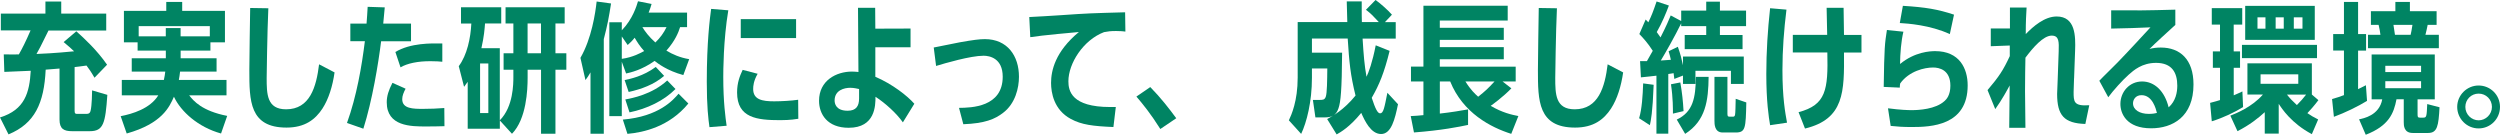
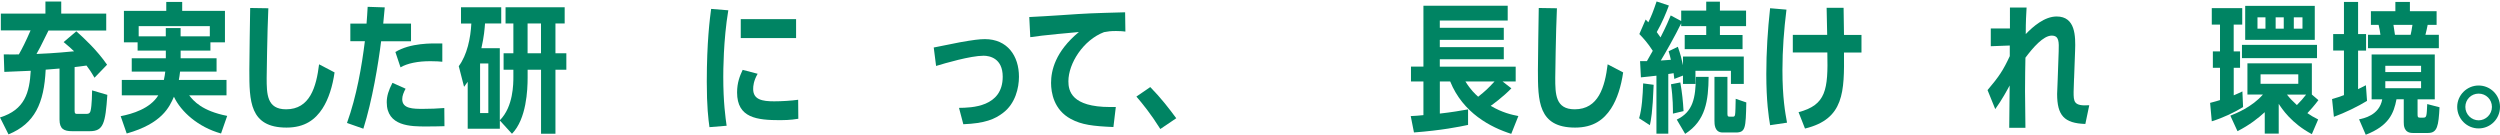
<svg xmlns="http://www.w3.org/2000/svg" id="_レイヤー_2" viewBox="0 0 626.25 33.78">
  <defs>
    <style>.cls-1{fill:#008463;stroke-width:0px;}</style>
  </defs>
  <g id="_レイヤー_1-2">
    <path class="cls-1" d="M18.69,27.79c0,.74.28.74.74.74h2.03c.56,0,1.02,0,1.22-.74.35-1.26.39-4.83.39-5.15l3.82,1.12c-.49,7.14-.98,9.1-4.38,9.1h-4.48c-2,0-3.12-.56-3.12-2.91v-12.78c-.88.07-2.8.25-3.47.28-.39,8.4-2.73,13.51-9.31,16.21l-2.13-4.24c6.27-1.93,7.39-6.3,7.7-11.69-2.14.1-4.48.21-6.62.28l-.14-4.38c2.38.03,2.8,0,3.78,0,.88-1.54,1.68-3.12,2.94-6.02H.21V3.4h11.17V.39h3.96v3.01h11.27v4.24h-14.46c-2.1,4.27-2.35,4.73-3.01,5.88.98-.04,4.55-.18,9.42-.67-.84-.8-1.4-1.3-2.62-2.31l3.18-2.7c2,1.79,5.15,4.69,7.7,8.37l-3.15,3.26c-.91-1.58-1.37-2.21-2-3.05-1.68.24-2.14.28-2.98.38v10.99Z" />
    <path class="cls-1" d="M45.25,14.6h9v3.33h-9.14c-.11.91-.18,1.44-.31,2.1h11.94v3.85h-9.35c1.08,1.4,3.22,3.92,9.52,5.15l-1.54,4.41c-5.71-1.58-10.05-5.46-11.8-9.21-1.12,2.56-2.98,6.72-11.83,9.21l-1.51-4.34c2.91-.56,7.39-1.89,9.42-5.22h-9.14v-3.85h10.54c.18-.88.28-1.4.35-2.1h-8.4v-3.33h8.54v-1.93h-7.07v-2.07h-3.43V2.73h10.61V.49h3.99v2.24h10.71v7.88h-3.64v2.07h-7.46v1.93ZM52.56,9.1v-2.56h-17.82v2.56h6.79v-2.07h3.71v2.07h7.31Z" />
    <path class="cls-1" d="M83.81,18.13c-.49,3.43-1.47,6.65-3.04,9.07-1.79,2.73-4.38,4.76-9,4.76-9.28,0-9.31-6.72-9.31-14.42,0-2.49.17-13.34.21-15.54l4.55.07c-.28,5.92-.42,17.36-.42,17.43,0,4.06.04,7.88,4.87,7.88,5.95,0,7.56-5.57,8.26-11.27l3.88,2.03Z" />
    <path class="cls-1" d="M96.38,1.86c-.18,1.72-.21,2.06-.38,4.06h6.96v4.41h-7.49c-.7,5.64-2.21,14.84-4.45,21.91l-4.1-1.44c2.42-6.69,3.71-14.25,4.48-20.48h-3.64v-4.41h4.06c.14-1.72.17-2.38.28-4.2l4.27.14ZM111.33,31.61c-1.47.04-2.87.07-4.58.07-3.78,0-9.87,0-9.87-6.06,0-1.54.46-3.01,1.43-4.87l3.29,1.47c-.49.95-.84,1.75-.84,2.63,0,2.42,2.77,2.42,5.25,2.42,1.65,0,3.68-.07,5.29-.21l.04,4.55ZM110.8,15.47c-.7-.07-1.43-.14-2.87-.14-3.26-.03-5.95.56-7.6,1.54l-1.29-3.85c3.81-2.28,8.96-2.17,11.76-2.14v4.59Z" />
    <path class="cls-1" d="M125.2,12.08v18.06c3.4-3.4,3.4-9.17,3.4-10.92v-1.75h-2.45v-4.13h2.45v-7.46h-1.96V1.82h14.81v4.06h-2.31v7.46h2.73v4.13h-2.73v16.03h-3.61v-16.03h-3.36v2c0,3.01-.28,10.33-3.92,14.04l-3.04-3.33v2.07h-8.05v-11.76c-.28.42-.46.67-.91,1.26l-1.33-5.18c2.1-2.8,2.97-7.04,3.15-10.68h-2.59V1.82h10.08v4.06h-4.06c-.1,1.33-.24,3.26-.91,6.2h4.62ZM120.26,28.32h2.07v-12.43h-2.07v12.43ZM132.16,5.88v7.46h3.36v-7.46h-3.36Z" />
-     <path class="cls-1" d="M151.25,33.5h-3.33v-15.37c-.49.84-.74,1.23-1.26,1.93l-1.26-5.57c2.8-4.83,3.75-11.27,4.06-14.11l3.61.49c-.53,3.4-.91,5.46-1.82,8.93v23.7ZM171.16,18.8c-4.06-1.09-6.41-2.94-7.18-3.54-3.22,2.28-6.06,2.91-7.14,3.15l-1.08-2.94v13.62h-3.12V5.57h3.12v2.03c2.76-2.84,3.75-6.23,4.06-7.28l3.4.67c-.21.77-.35,1.16-.74,2.17h9.63v3.64h-1.75c-.38,1.23-1.19,3.36-3.43,5.88,1.58.95,3.4,1.75,5.71,2.14l-1.47,3.99ZM155.76,9.14v5.6c2.8-.39,4.8-1.51,5.6-1.96-1.16-1.29-1.71-2.21-2.38-3.33-.59.77-1.12,1.26-1.75,1.82l-1.47-2.14ZM156.01,29.96c9.1-.77,12.67-4.97,13.97-6.48l2.45,2.45c-4.76,5.81-11.24,7.25-15.26,7.6l-1.15-3.57ZM156.46,20.06c1.33-.28,4.66-.94,7.81-3.29l2.1,2.24c-2.52,2.17-5.71,3.33-8.89,4.03l-1.01-2.98ZM156.64,24.92c1.65-.32,6.65-1.23,10.5-4.76l2.07,2.14c-2.91,2.94-7.11,4.94-11.52,5.85l-1.05-3.22ZM160.91,6.79c.67,1.08,1.61,2.38,3.26,3.85,1.19-1.16,2.1-2.38,2.8-3.85h-6.06Z" />
    <path class="cls-1" d="M177.72,31.85c-.28-2.03-.67-5.11-.67-11.38,0-9.98.77-15.86,1.09-18.24l4.3.35c-1.26,7.53-1.26,15.51-1.26,16.7,0,6.37.56,10.19.84,12.22l-4.3.35ZM199.98,29.75c-1.96.35-4.03.35-4.52.35-5.81,0-10.82-.53-10.82-6.93,0-2.45.67-4.13,1.4-5.67l3.75.98c-1.02,1.79-1.12,3.05-1.12,3.82,0,2.66,2.27,3.08,5.25,3.08,1.75,0,4.3-.14,6.02-.39l.04,4.76ZM199.42,4.8v4.73h-13.86v-4.73h13.86Z" />
-     <path class="cls-1" d="M214.92,1.96h4.31l.04,5.22,8.82-.03v4.69h-8.82v7.39c4.31,1.85,8.05,4.8,9.77,6.76l-2.87,4.66c-1.57-2.24-4.38-4.8-6.86-6.41,0,2.17-.04,7.77-6.72,7.77-5.36,0-7.42-3.43-7.42-6.76,0-5.08,4.31-7.32,8.26-7.32.77,0,1.3.07,1.61.11l-.11-16.07ZM215.2,22.3c-.38-.07-1.26-.31-2.21-.31-1.5,0-3.92.6-3.92,3.19,0,.74.32,2.56,3.26,2.56,2.13,0,2.87-1.16,2.87-3.08v-2.35Z" />
    <path class="cls-1" d="M240.22,27.02c3.12-.03,10.96-.18,10.96-7.81,0-4.62-3.29-5.25-4.79-5.25-3.26,0-9.7,1.89-11.9,2.56l-.59-4.62c1.05-.21,5.56-1.12,6.51-1.3,3.33-.59,4.94-.8,6.3-.8,5.64,0,8.54,4.2,8.54,9.42,0,2.8-.91,6.72-3.96,9.03-2.07,1.61-4.59,2.66-9.98,2.87l-1.08-4.1Z" />
    <path class="cls-1" d="M279.51,26.81l-.6,5.01c-5.08-.21-7.98-.56-10.68-2.03-4.24-2.28-4.94-6.58-4.94-9.03,0-3.08,1.05-7.84,6.97-12.74-.77.07-9.49.84-12.18,1.29l-.25-5.04c2.84-.14,5.04-.28,7.84-.46,7.07-.49,7.56-.49,16.17-.73l.07,4.83c-.52-.07-1.19-.14-2.34-.14-1.44,0-2,.1-3.01.28-5.18,1.96-8.93,7.81-8.93,12.32,0,2.38.77,6.44,10.47,6.44h1.4Z" />
    <path class="cls-1" d="M290.66,32.31c-2.45-3.89-4.41-6.27-5.99-8.12l3.47-2.38c2.66,2.7,4.76,5.43,6.51,7.81l-3.99,2.7Z" />
-     <path class="cls-1" d="M348.1,12.74c-1.37,5.53-2.59,8.47-4.48,11.76.91,2.77,1.47,3.89,2.1,3.89.84,0,1.08-1.44,1.82-5.15l2.66,2.87c-.77,3.75-1.68,7.46-4.24,7.46s-4.1-3.33-4.97-5.29c-2.9,3.54-5.11,4.8-6.16,5.39l-2.38-3.85c1.26-.67,4.2-2.28,7.11-5.88-1.3-5.25-1.58-8.37-1.96-14.28h-8.96v3.54h7.56c-.07,9.38-.35,12.32-.91,13.93-.56,1.65-1.54,2.28-3.43,2.28h-2.35l-.63-4.38h1.65c.81,0,1.3,0,1.58-.81.32-.91.35-4.03.38-7.07h-3.85v2.35c0,6.02-1.33,11.17-2.7,14.04l-3.08-3.4c.63-1.33,2.21-4.8,2.21-10.71V5.53h12.43c-.11-3.64-.11-4.06-.14-5.18h3.75c0,3.64,0,4.06.04,5.18h4.24c-1.43-1.54-1.82-2-3.22-3.08l2.41-2.45c1.02.7,3.15,2.56,4.1,3.68l-1.75,1.86h2.7v4.13h-8.3c.25,4.06.46,6.69.98,9.56.53-1.09,1.47-3.57,2.31-7.88l3.5,1.4Z" />
    <path class="cls-1" d="M378.57,33.53c-5.11-1.61-12.11-5.22-15.3-13.13h-2.59v8.05c3.12-.35,5.04-.7,7.07-1.05v3.89c-2.14.46-6.65,1.37-13.55,1.89l-.81-4.1c1.47-.07,1.71-.1,3.18-.24v-8.44h-3.12v-3.71h3.12V1.44h21.11v3.71h-17.01v1.82h16.03v3.01h-16.03v1.82h16.03v3.05h-16.03v1.85h19.01v3.71h-3.29l2.21,1.72c-2.06,2.14-4.72,4.06-5.18,4.38,2.9,1.72,5.29,2.24,6.93,2.56l-1.79,4.48ZM367.09,20.41c1.33,2.14,2.42,3.12,3.19,3.82,1.82-1.44,2.48-2.07,4.1-3.82h-7.28Z" />
    <path class="cls-1" d="M406.6,18.13c-.49,3.43-1.47,6.65-3.04,9.07-1.79,2.73-4.38,4.76-9,4.76-9.28,0-9.31-6.72-9.31-14.42,0-2.49.17-13.34.21-15.54l4.55.07c-.28,5.92-.42,17.36-.42,17.43,0,4.06.04,7.88,4.87,7.88,5.95,0,7.56-5.57,8.26-11.27l3.88,2.03Z" />
    <path class="cls-1" d="M410.6,29.61c.7-2.28.91-5.74,1.01-8.72l2.63.35c-.25,6.9-.7,9.03-.95,10.12l-2.7-1.75ZM421.14,5.29v-2.63h6.27V.42h3.43v2.24h6.55v3.89h-6.55v2.21h5.67v3.54h-14.49v-3.54h5.39v-2.21h-6.27v-.7c-1.5,3.08-4.03,7.56-5.11,9.31,1.12-.07,1.5-.1,2.52-.18-.14-.7-.28-1.19-.56-2.14l2.31-1.12c.67,1.86.98,3.19,1.29,4.62v-2.17h15.23v6.86h-3.22v-3.29h-8.89v3.29h-3.12v-2.1l-2.17.84c-.07-.63-.11-.77-.18-1.44-.24.03-1.15.21-1.33.21v14.95h-2.97v-14.53c-1.37.18-1.96.21-3.89.42l-.21-4.06h1.71c.81-1.4.84-1.44,1.47-2.59-1.19-1.86-2.28-3.08-3.36-4.2l1.58-3.64.67.7c.84-1.75,1.16-2.56,2.07-5.22l3.08,1.02c-.74,1.96-1.65,4.2-3.04,6.65.56.8.66.91.94,1.33,1.37-2.66,2.17-4.55,2.56-5.5l2.62,1.4ZM419.07,28.46c0-1.05.03-3.85-.49-7.35l2.34-.46c.46,2.66.67,4.66.81,7.18l-2.66.63ZM420.02,29.96c4.1-1.93,4.73-5.43,4.8-10.71h3.19c-.07,5.92-.7,10.96-5.88,14.28l-2.1-3.57ZM432.72,28.46c0,.67.11.77.6.77h.63c.35,0,.56,0,.67-.42.11-.39.14-2.7.17-4.06l2.66.91c-.14,6.44-.18,7.53-2.66,7.53h-3.25c-2.07,0-2.07-2.1-2.07-2.98v-10.96h3.25v9.21Z" />
    <path class="cls-1" d="M443.41,31.36c-.35-2.06-.95-5.92-.95-12.85,0-5.53.35-10.96.95-16.45l4.1.35c-.63,5.04-1.01,10.08-1.01,15.16,0,6.93.7,10.71,1.15,13.16l-4.24.63ZM461.82,1.96c.03,1.93.07,4.94.1,6.79h4.38v4.41h-4.38c.07,9.77.11,16.66-9.77,19.04l-1.61-4.1c6.9-1.82,7.42-5.6,7.21-14.95h-8.65v-4.41h8.61c-.03-1.08-.14-5.81-.14-6.79h4.24Z" />
-     <path class="cls-1" d="M472.96,27.13c3.19.42,5.08.46,5.95.46,1.68,0,5.95-.21,8.19-2.28.49-.42,1.47-1.47,1.47-3.85,0-3.99-2.83-4.55-4.34-4.55-2.13,0-5.99.88-8.23,3.99-.07.38-.1.59-.1,1.05l-4.03-.18c.14-10.01.28-10.89.8-14.25l4.13.42c-.56,2.31-.81,5.46-.84,8.09,3.71-3.05,7.53-3.22,8.82-3.22,6.06,0,8.12,4.34,8.12,8.58,0,10.12-9.24,10.43-14,10.43-2.24,0-3.64-.1-5.29-.28l-.67-4.41ZM488.43,8.54c-4.94-2.28-10.61-2.66-12.53-2.77l.77-4.31c5.74.35,8.79.88,12.81,2.21l-1.05,4.87Z" />
    <path class="cls-1" d="M519.55,19.6c-.04.56-.11,2.94-.11,3.4,0,2.45,0,3.64,3.92,3.36l-.98,4.69c-5.32-.17-7.07-2.14-7.07-7.53,0-.52.1-2.91.14-3.57l.25-7.04c.07-2.38.14-3.99-1.75-3.99-2.1,0-4.69,3.01-6.58,5.53-.04,1.72-.1,5.43-.1,8.33,0,2.31.03,3.4.1,9.24h-4.06c.04-3.05.07-7.98.11-10.61-.49.91-1.93,3.61-3.61,5.92l-1.93-4.76c2.91-3.43,3.92-4.97,5.57-8.51v-2.66l-4.76.18v-4.45h4.8V1.89h4.17c-.1,1.82-.21,3.26-.21,6.65,1.89-1.96,4.73-4.41,7.74-4.41,4.72,0,4.76,4.9,4.62,8.61l-.25,6.86Z" />
-     <path class="cls-1" d="M525.88,20.23c.66-.74,3.96-3.92,4.58-4.59,3.22-3.33,5.92-6.3,8.23-8.79-2.83.14-6.44.25-9.84.31V2.59c6.34.04,8.72.04,16.07-.17v3.82c-2.55,2.35-4.72,4.27-6.47,6.02.94-.25,1.85-.35,2.83-.35,4.8,0,8.19,2.94,8.19,9.24,0,8.12-5.25,10.99-10.61,10.99-6.16,0-7.7-3.68-7.7-6.09,0-3.05,2.28-5.64,5.43-5.64s5.67,2.45,6.65,6.48c1.79-1.57,2.17-3.78,2.17-5.43,0-3.26-1.33-5.71-5.32-5.71-3.5,0-5.6,1.85-6.83,2.94-1.54,1.36-3.92,3.99-5.14,5.67l-2.24-4.13ZM536.45,23.84c-1.54,0-2.13,1.19-2.13,2.03,0,1.65,1.68,2.66,3.96,2.66.98,0,1.65-.14,2.03-.24-.25-1.02-1.12-4.45-3.85-4.45Z" />
    <path class="cls-1" d="M559.55,12.88h1.58v4.1h-1.58v6.9c.91-.39,1.37-.59,2.17-.98l.17,3.92c-2.1,1.3-4.94,2.66-7.84,3.57l-.42-4.62c1.47-.38,1.82-.49,2.48-.7v-8.09h-1.79v-4.1h1.79v-6.72h-2.06V2.03h7.63v4.13h-2.14v6.72ZM570.82,33.46h-3.5v-5.36c-1.68,1.54-3.81,3.22-6.83,4.76l-1.79-3.89c1.37-.53,5.46-2.17,8.16-5.29h-3.88v-7.81h16.14v7.81l1.64,1.4c-1.01,1.37-2.1,2.56-2.76,3.26,1.01.67,1.43.95,2.7,1.58l-1.58,3.68c-5.15-2.73-7.53-6.41-8.3-7.6v7.46ZM580.41,11.24v3.33h-18.8v-3.33h18.8ZM562.42,9.98V1.47h17.43v8.51h-17.43ZM567.5,4.34h-2v2.84h2v-2.84ZM575.72,18.62h-9.45v2.38h9.45v-2.38ZM572.08,4.34h-2.03v2.84h2.03v-2.84ZM572.89,23.7c.63.84,1.57,1.79,2.48,2.62,1.05-1.08,1.54-1.61,2.31-2.62h-4.79ZM576.77,7.18v-2.84h-2.17v2.84h2.17Z" />
    <path class="cls-1" d="M587.16.49h3.54v8.05h2v4.13h-2v9.66c.74-.35,1.08-.53,1.96-.98l.28,3.92c-2.28,1.4-5.53,2.98-8.3,3.99l-.46-4.45c1.47-.42,2.03-.63,2.98-.98v-11.17h-2.7v-4.13h2.7V.49ZM590.94,29.89c1.05-.21,5.08-.95,5.81-5.01h-2.66v-11.24h15.82v11.24h-4.31v3.57c0,.74,0,1.02.56,1.02h.88c.84,0,.84-.35.98-3.4l3.08.8c-.25,4.66-.53,6.44-2.87,6.44h-3.85c-2.24,0-2.24-1.93-2.24-2.73v-5.71h-1.82c-.67,3.54-1.93,6.65-7.7,8.89l-1.68-3.89ZM610.37,2.8v3.43h-2.24c-.18.91-.32,1.57-.56,2.49h3.36v3.36h-17.75v-3.36h3.12c-.07-.67-.25-1.61-.46-2.49h-1.93v-3.43h6.13V.49h3.64v2.31h6.69ZM606.48,18.06v-1.58h-8.96v1.58h8.96ZM597.52,20.34v1.75h8.96v-1.75h-8.96ZM603.86,8.72c.14-.63.28-1.23.46-2.49h-4.76c.14.84.17.98.38,2.49h3.92Z" />
    <path class="cls-1" d="M626.25,26.78c0,2.98-2.38,5.39-5.36,5.39s-5.36-2.45-5.36-5.39,2.42-5.36,5.36-5.36,5.36,2.35,5.36,5.36ZM617.57,26.78c0,1.89,1.54,3.36,3.33,3.36s3.33-1.5,3.33-3.36-1.47-3.33-3.33-3.33-3.33,1.47-3.33,3.33Z" />
  </g>
</svg>